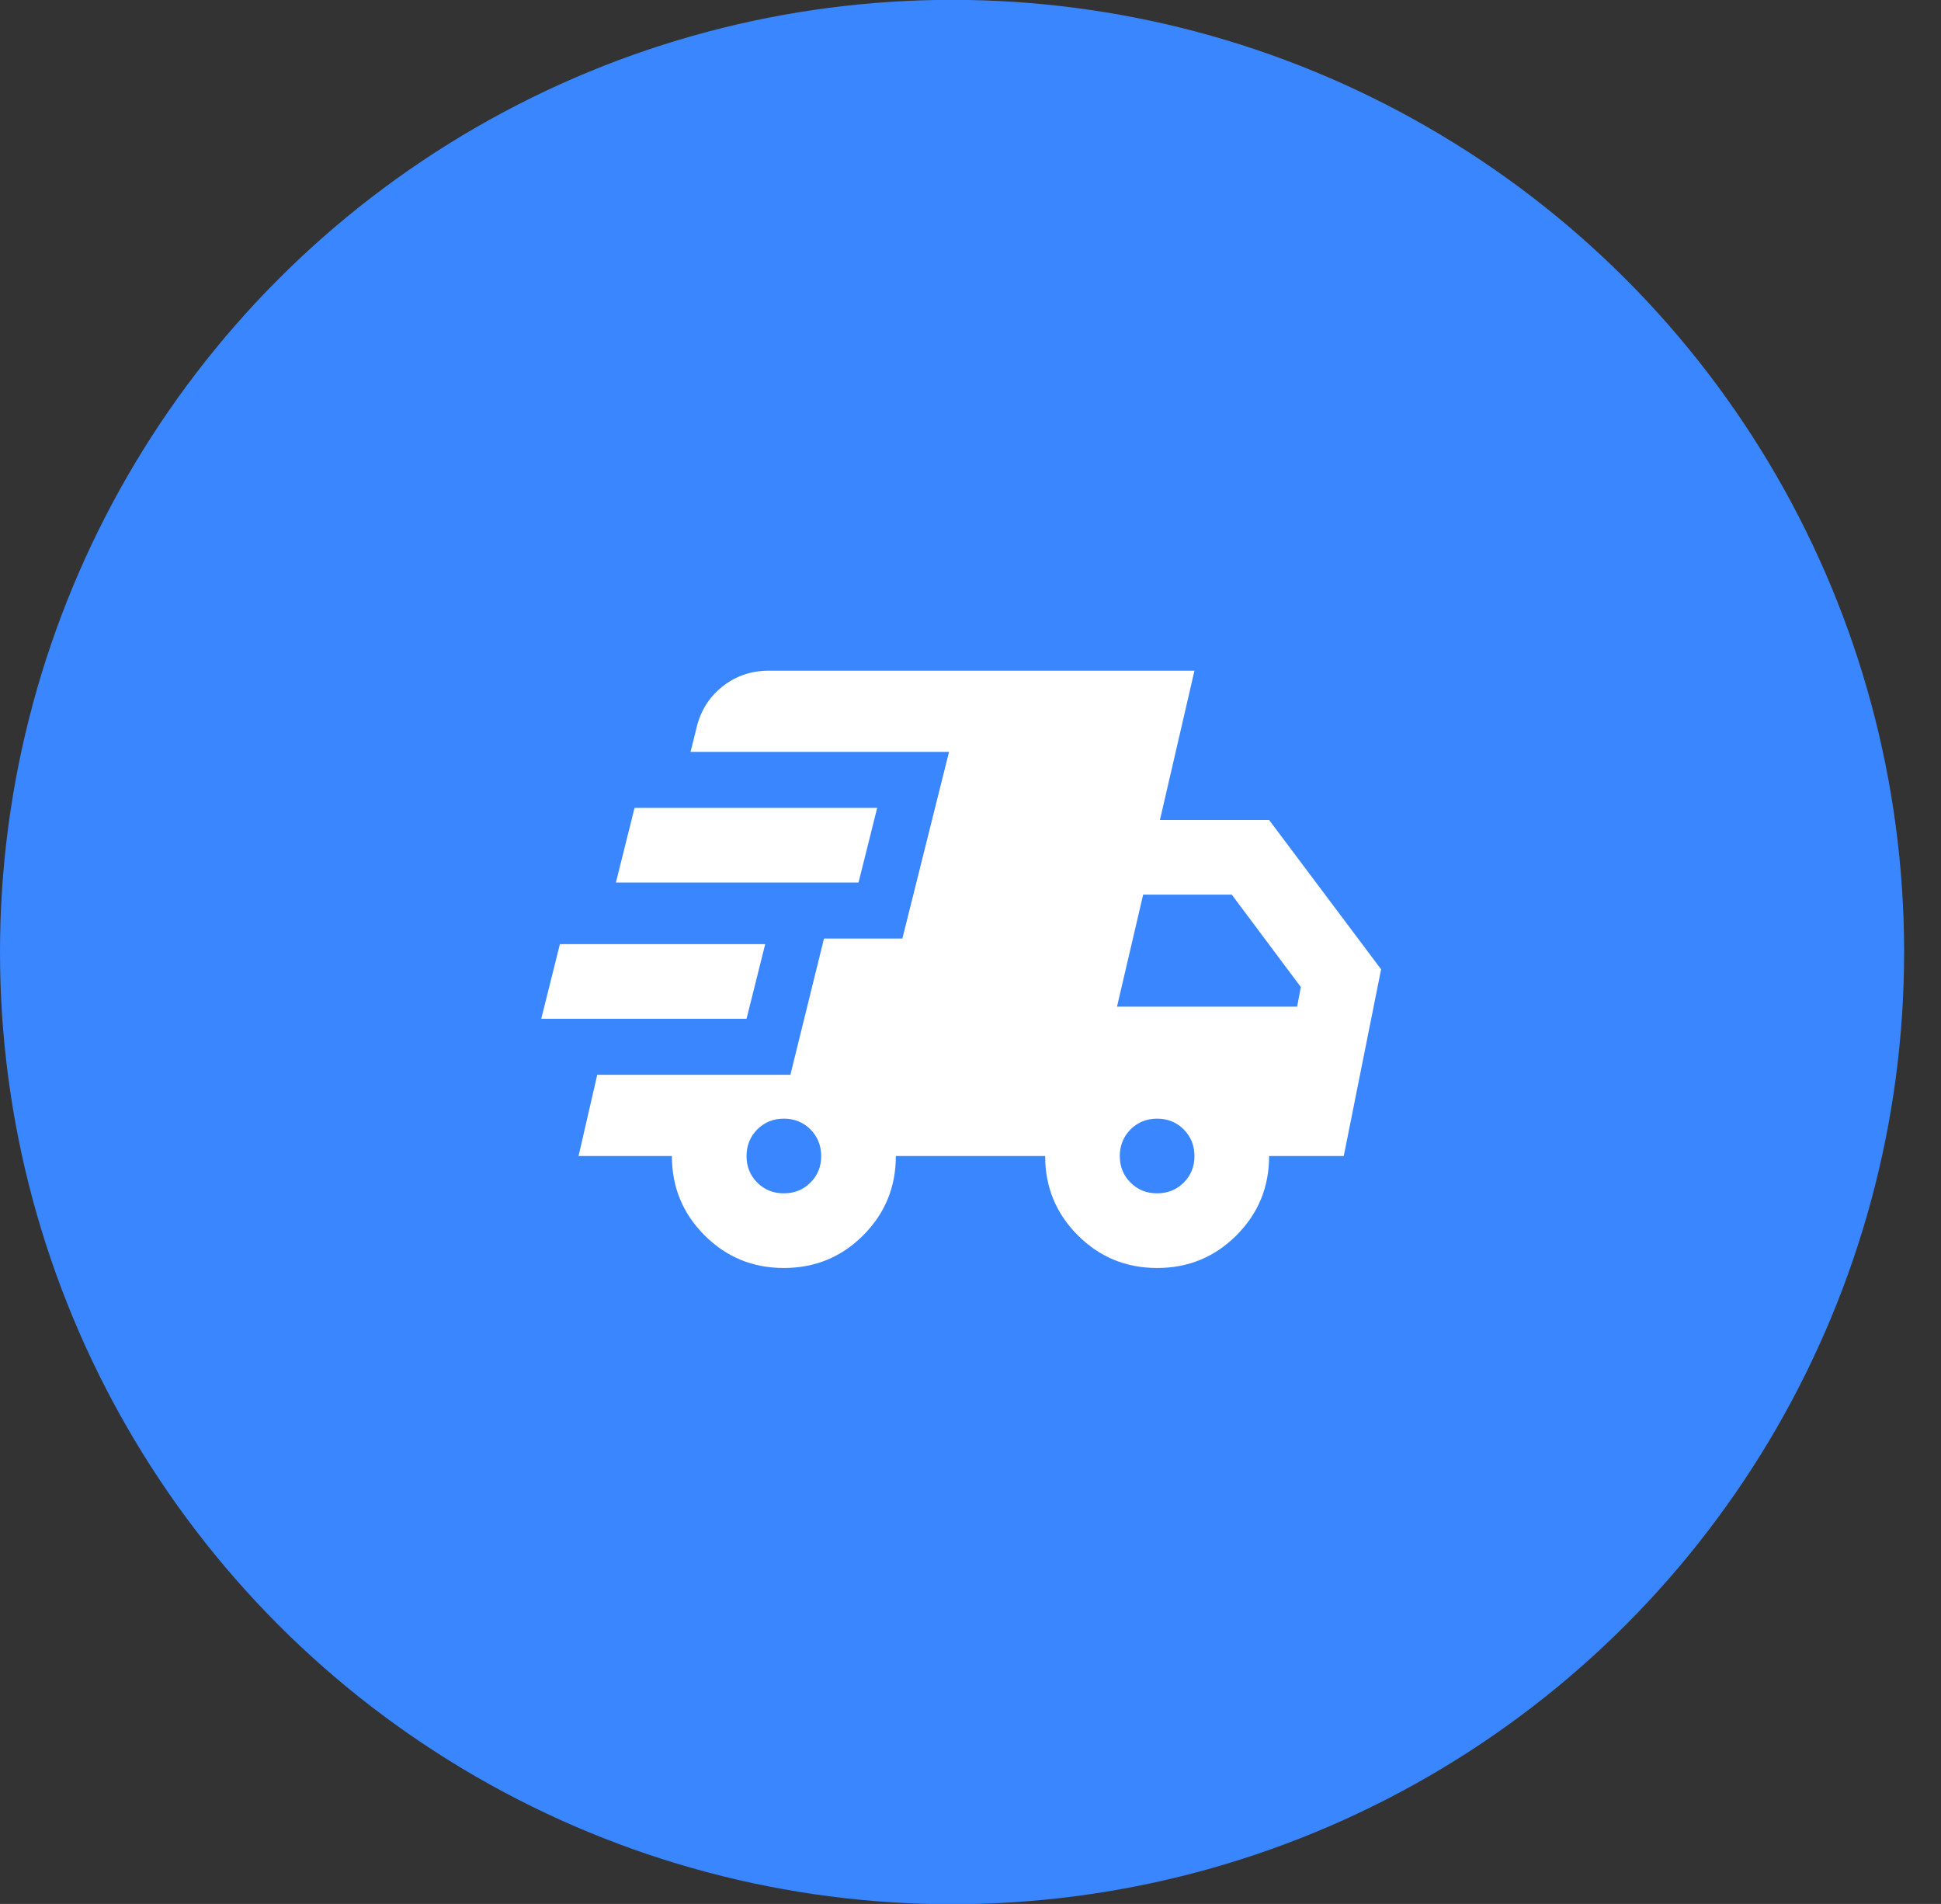
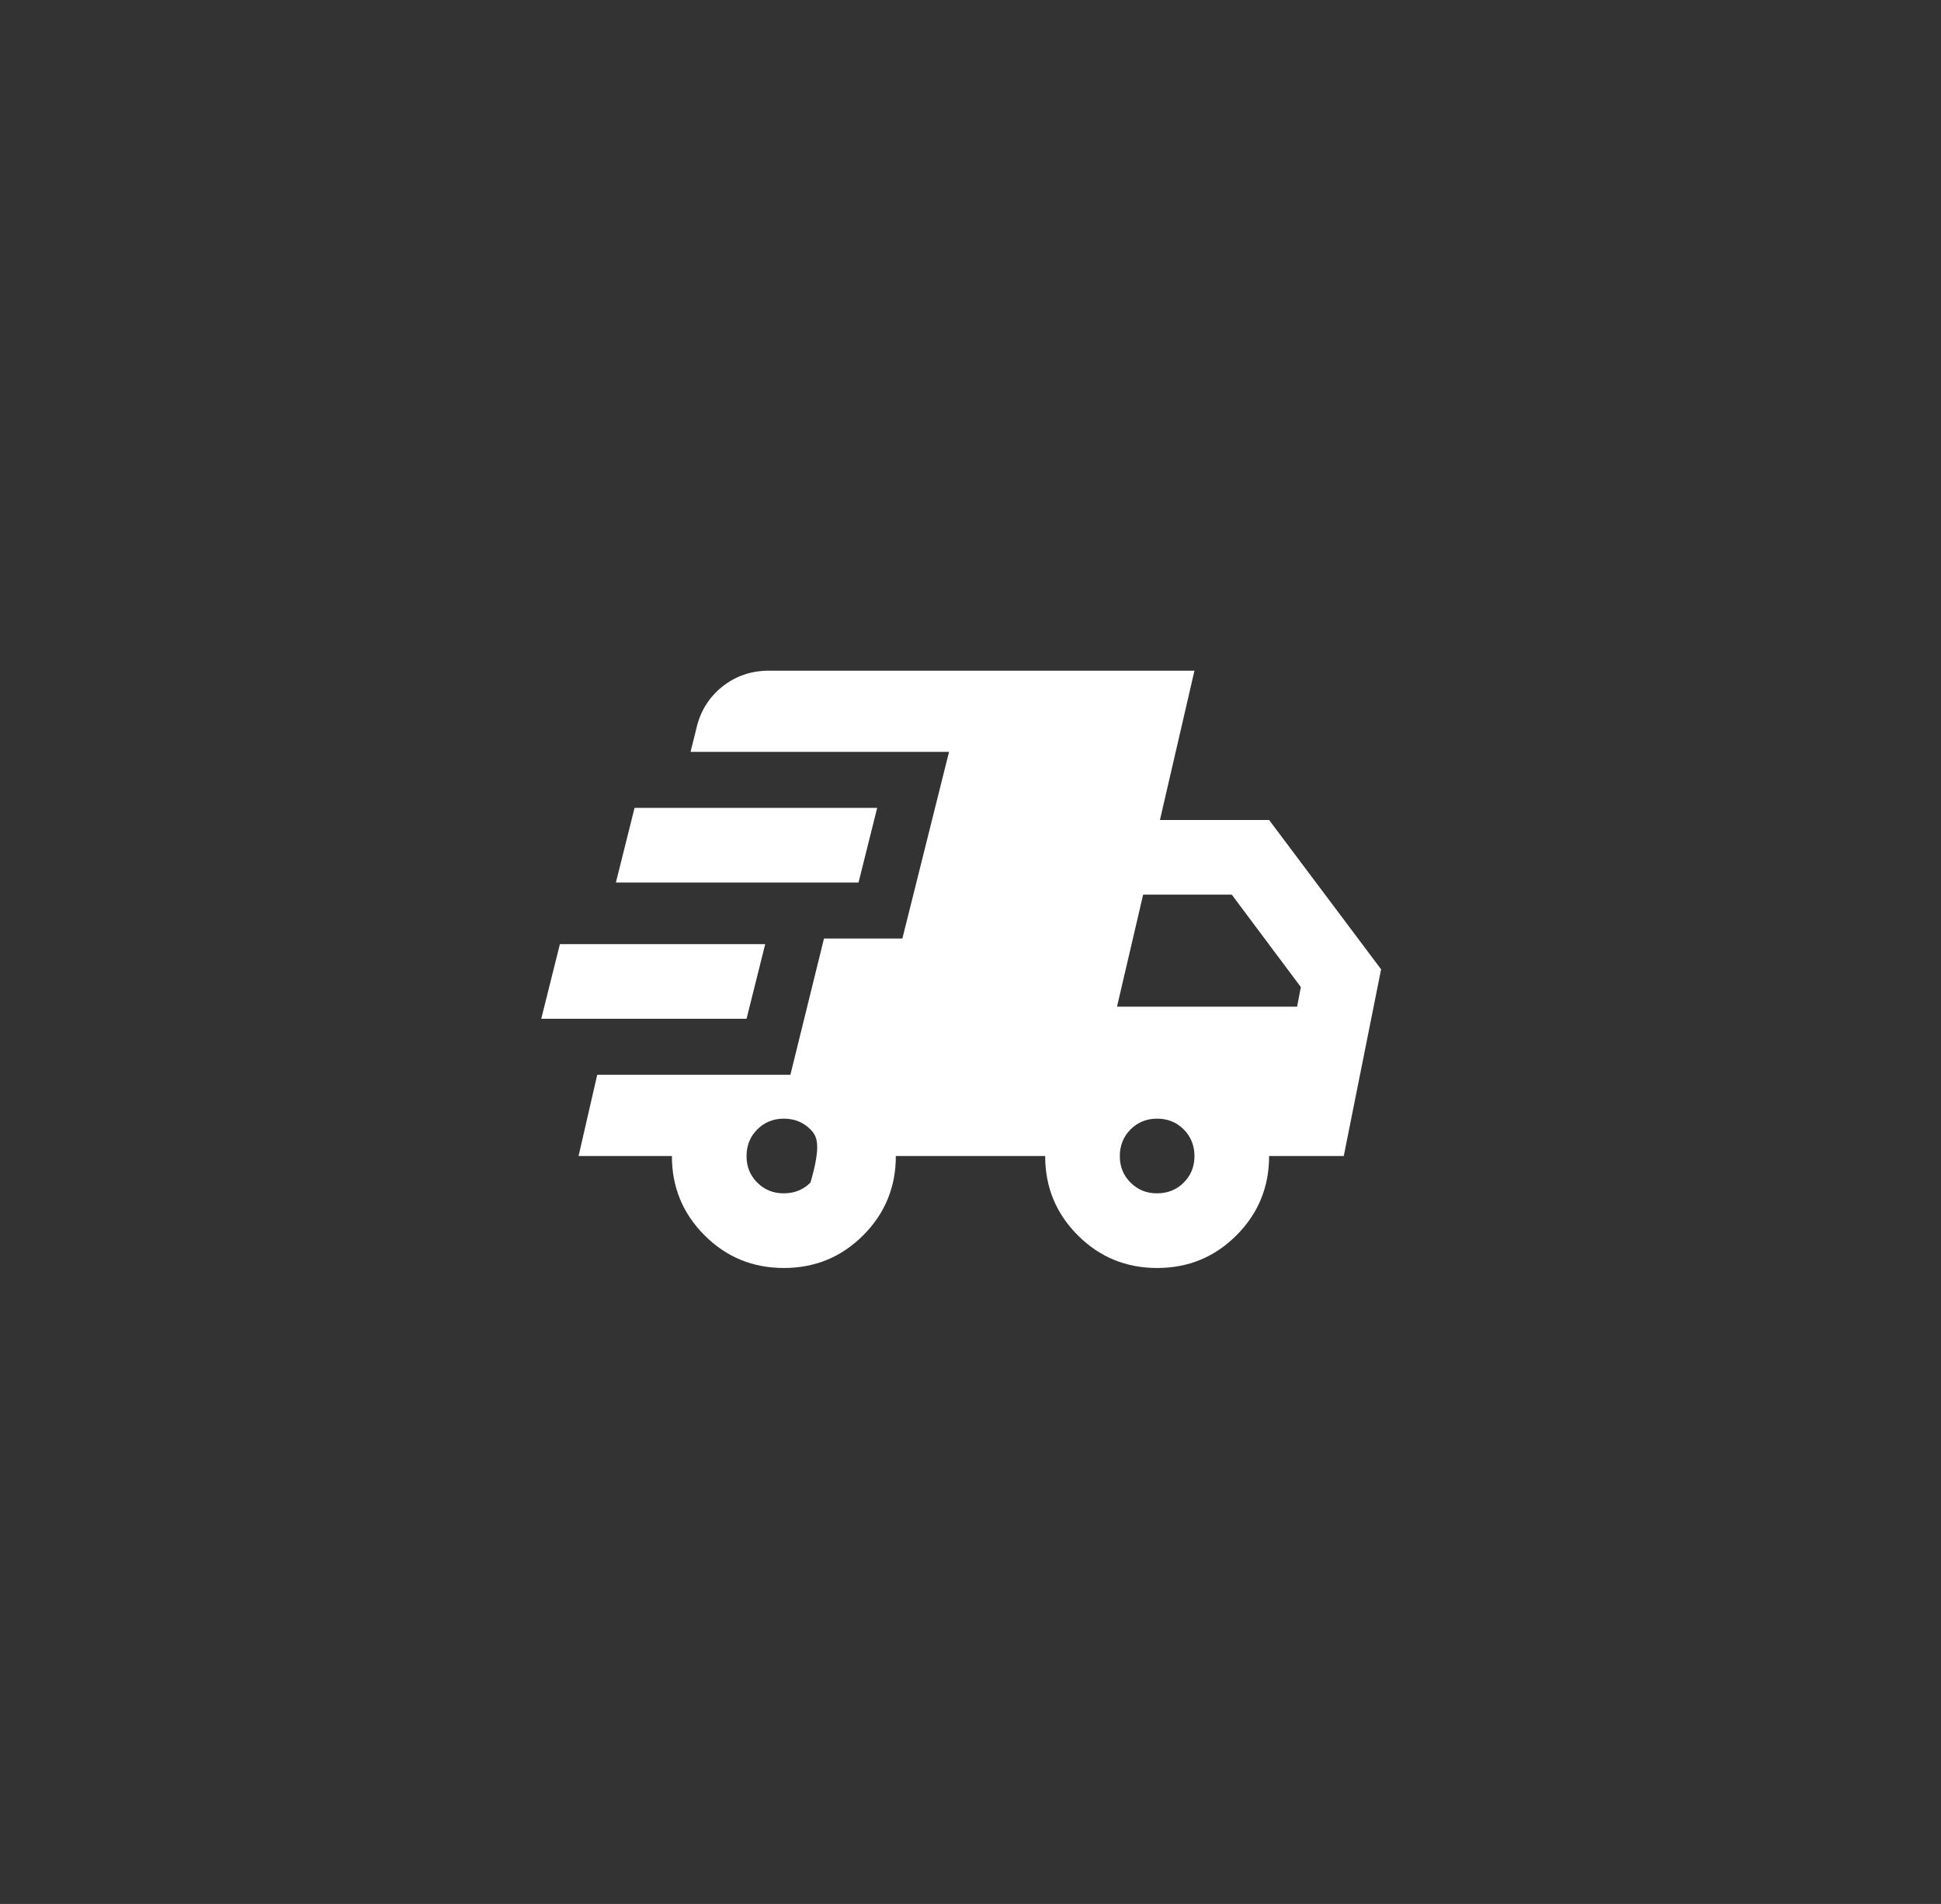
<svg xmlns="http://www.w3.org/2000/svg" width="52" height="51" viewBox="0 0 52 51" fill="none">
  <rect x="0" y="0" width="52" height="51" fill="#333333" stroke="none" />
-   <circle cx="25.506" cy="25.502" r="25.506" fill="#3A86FF" />
-   <path d="M14.5 27.29L15 25.29H20.5L20 27.29H14.5ZM21 33.965C20.167 33.965 19.458 33.674 18.875 33.09C18.292 32.507 18 31.799 18 30.965H15.5L16 28.79H21.175L22.075 25.14H24.175L25.425 20.14H18.5L18.65 19.54C18.75 19.074 18.979 18.695 19.338 18.403C19.697 18.112 20.117 17.966 20.6 17.965H32L31.075 21.965H34L37 25.965L36 30.965H34C34 31.799 33.708 32.507 33.125 33.09C32.542 33.674 31.833 33.965 31 33.965C30.167 33.965 29.458 33.674 28.875 33.09C28.292 32.507 28 31.799 28 30.965H24C24 31.799 23.708 32.507 23.125 33.09C22.542 33.674 21.833 33.965 21 33.965ZM16.5 23.64L17 21.64H23.5L23 23.64H16.5ZM21 31.965C21.283 31.965 21.521 31.869 21.713 31.677C21.905 31.485 22.001 31.248 22 30.965C21.999 30.683 21.903 30.445 21.712 30.253C21.521 30.061 21.283 29.965 21 29.965C20.717 29.965 20.479 30.061 20.288 30.253C20.097 30.445 20.001 30.683 20 30.965C19.999 31.248 20.095 31.486 20.288 31.678C20.481 31.871 20.718 31.967 21 31.965ZM31 31.965C31.283 31.965 31.521 31.869 31.713 31.677C31.905 31.485 32.001 31.248 32 30.965C31.999 30.683 31.903 30.445 31.712 30.253C31.521 30.061 31.283 29.965 31 29.965C30.717 29.965 30.479 30.061 30.288 30.253C30.097 30.445 30.001 30.683 30 30.965C29.999 31.248 30.095 31.486 30.288 31.678C30.481 31.871 30.718 31.967 31 31.965ZM29.925 26.965H34.75L34.85 26.44L33 23.965H30.625L29.925 26.965Z" fill="white" />
+   <path d="M14.5 27.29L15 25.29H20.5L20 27.29H14.5ZM21 33.965C20.167 33.965 19.458 33.674 18.875 33.09C18.292 32.507 18 31.799 18 30.965H15.5L16 28.79H21.175L22.075 25.14H24.175L25.425 20.14H18.5L18.65 19.54C18.75 19.074 18.979 18.695 19.338 18.403C19.697 18.112 20.117 17.966 20.6 17.965H32L31.075 21.965H34L37 25.965L36 30.965H34C34 31.799 33.708 32.507 33.125 33.09C32.542 33.674 31.833 33.965 31 33.965C30.167 33.965 29.458 33.674 28.875 33.09C28.292 32.507 28 31.799 28 30.965H24C24 31.799 23.708 32.507 23.125 33.09C22.542 33.674 21.833 33.965 21 33.965ZM16.5 23.64L17 21.64H23.5L23 23.64H16.5ZM21 31.965C21.283 31.965 21.521 31.869 21.713 31.677C21.999 30.683 21.903 30.445 21.712 30.253C21.521 30.061 21.283 29.965 21 29.965C20.717 29.965 20.479 30.061 20.288 30.253C20.097 30.445 20.001 30.683 20 30.965C19.999 31.248 20.095 31.486 20.288 31.678C20.481 31.871 20.718 31.967 21 31.965ZM31 31.965C31.283 31.965 31.521 31.869 31.713 31.677C31.905 31.485 32.001 31.248 32 30.965C31.999 30.683 31.903 30.445 31.712 30.253C31.521 30.061 31.283 29.965 31 29.965C30.717 29.965 30.479 30.061 30.288 30.253C30.097 30.445 30.001 30.683 30 30.965C29.999 31.248 30.095 31.486 30.288 31.678C30.481 31.871 30.718 31.967 31 31.965ZM29.925 26.965H34.75L34.85 26.44L33 23.965H30.625L29.925 26.965Z" fill="white" />
</svg>